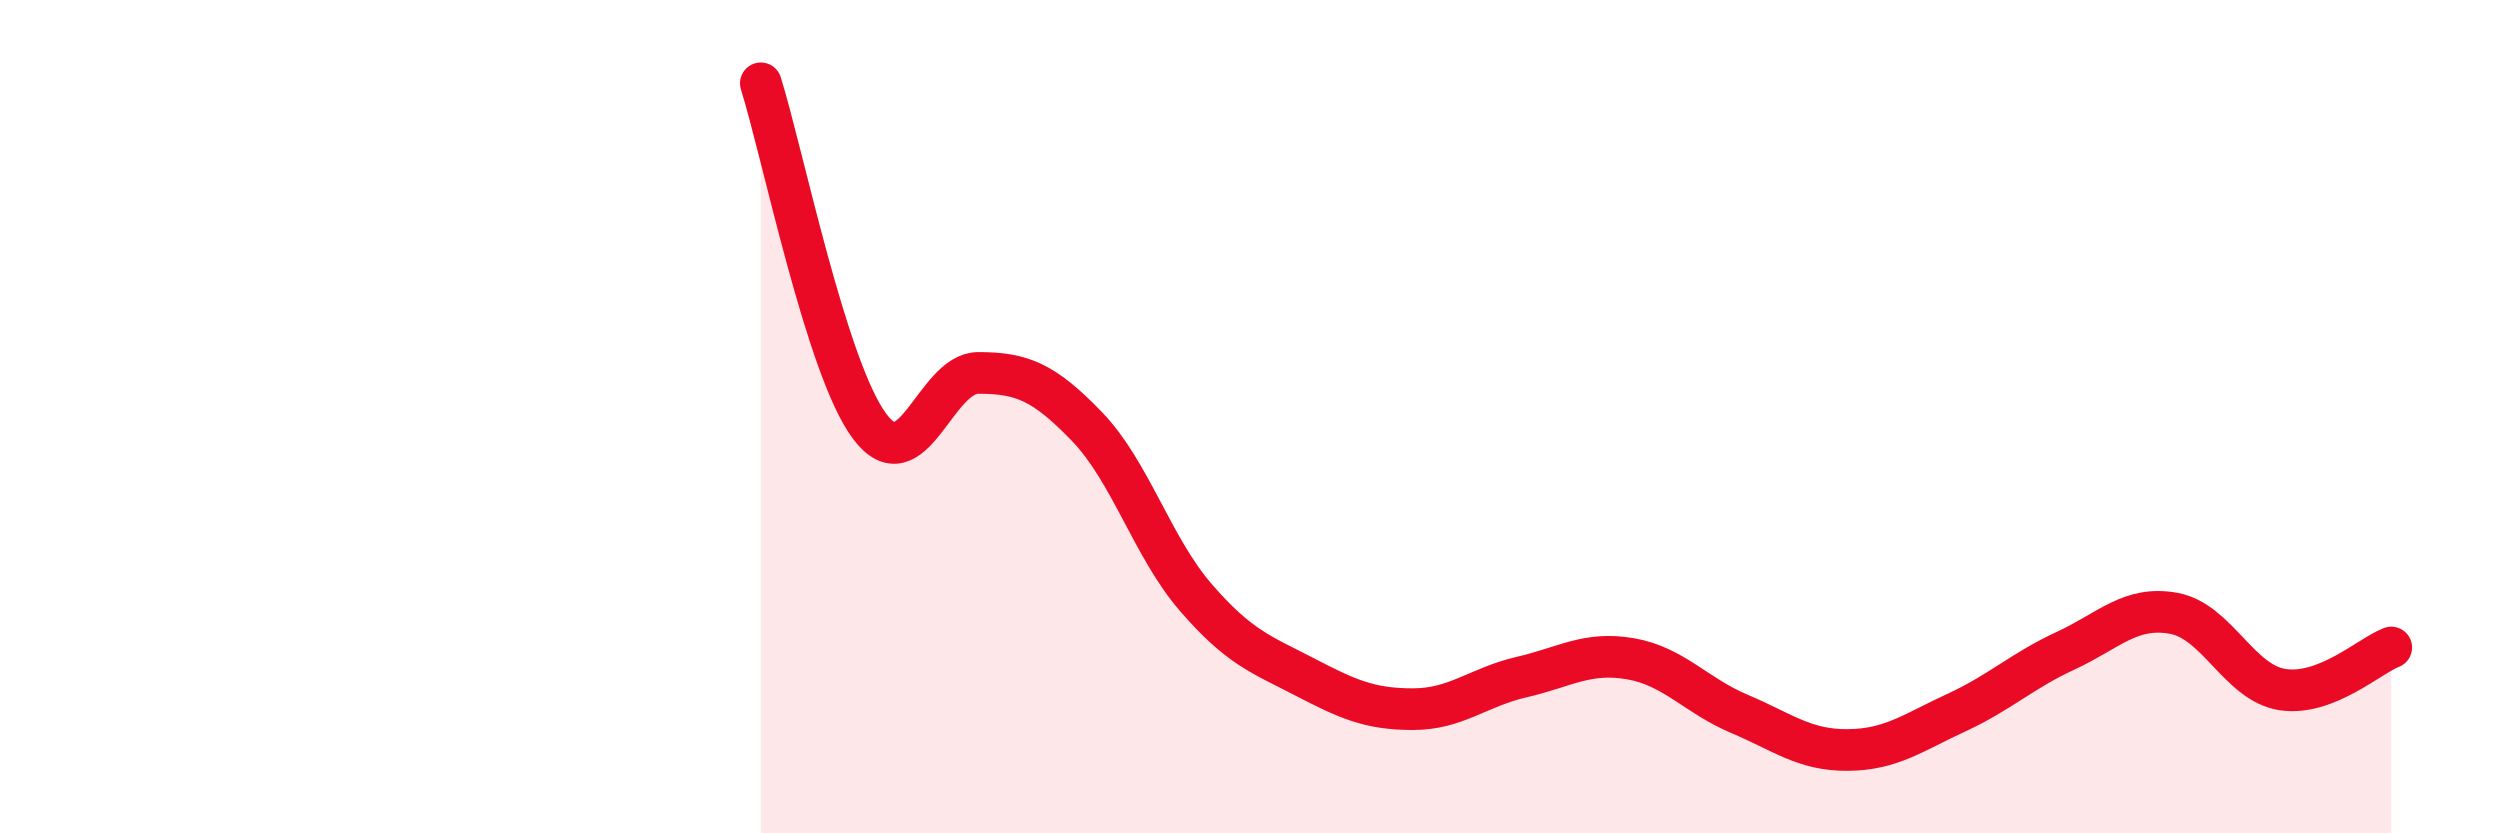
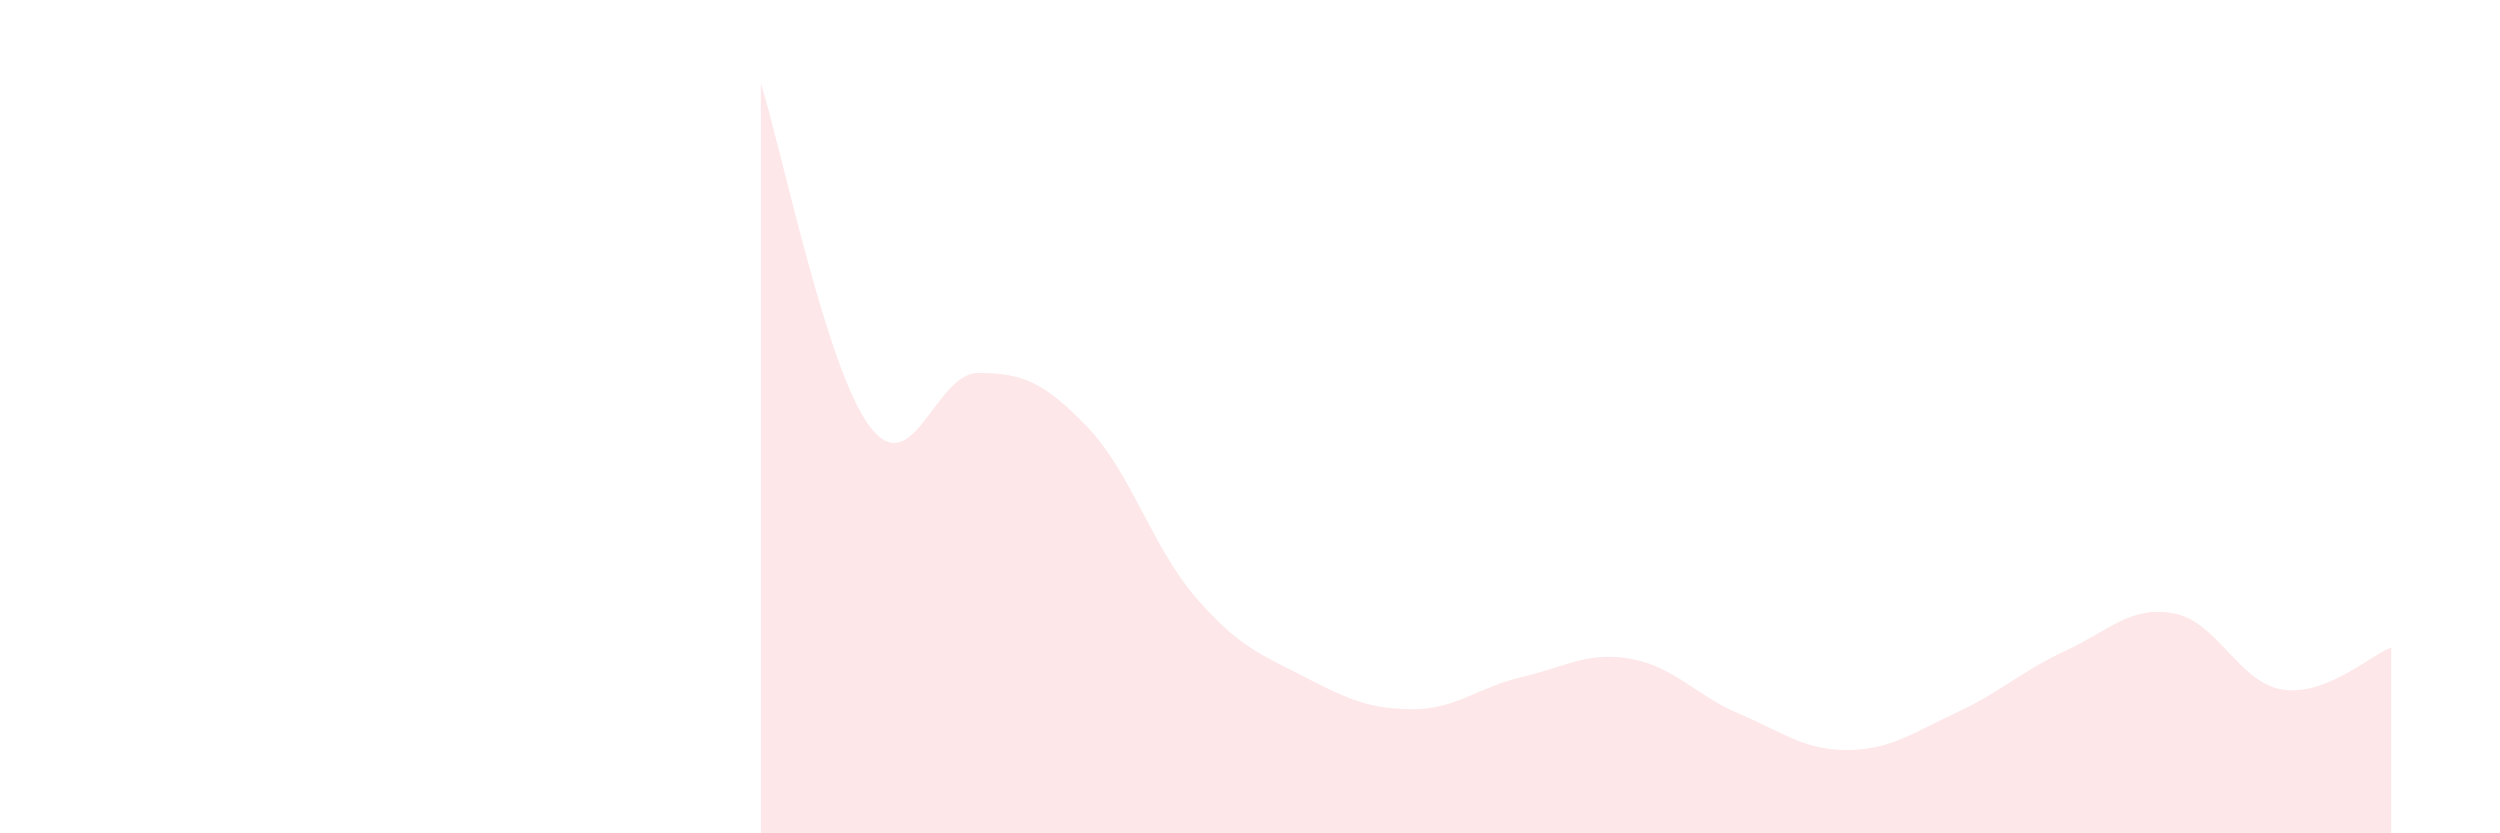
<svg xmlns="http://www.w3.org/2000/svg" width="60" height="20" viewBox="0 0 60 20">
  <path d="M 18.26,2 C 18.78,3.65 19.83,8.84 20.87,10.23 C 21.91,11.62 22.44,8.95 23.48,8.95 C 24.52,8.95 25.05,9.16 26.09,10.24 C 27.13,11.32 27.66,13.14 28.7,14.34 C 29.74,15.54 30.26,15.7 31.3,16.24 C 32.34,16.78 32.87,17.02 33.91,17.02 C 34.95,17.02 35.48,16.49 36.52,16.25 C 37.56,16.01 38.09,15.63 39.13,15.81 C 40.17,15.99 40.7,16.69 41.74,17.13 C 42.78,17.57 43.31,18.01 44.35,18 C 45.39,17.99 45.92,17.58 46.96,17.1 C 48,16.62 48.53,16.1 49.57,15.62 C 50.61,15.14 51.13,14.53 52.17,14.72 C 53.21,14.91 53.74,16.39 54.78,16.55 C 55.82,16.71 56.87,15.74 57.39,15.54L57.39 20L18.26 20Z" fill="#EB0A25" opacity="0.1" stroke-linecap="round" stroke-linejoin="round" />
-   <path d="M 18.26,2 C 18.78,3.65 19.83,8.84 20.87,10.23 C 21.91,11.62 22.44,8.95 23.48,8.95 C 24.52,8.95 25.05,9.16 26.09,10.24 C 27.13,11.32 27.66,13.14 28.7,14.34 C 29.74,15.54 30.26,15.7 31.3,16.24 C 32.34,16.78 32.87,17.02 33.91,17.02 C 34.95,17.02 35.48,16.49 36.52,16.25 C 37.56,16.01 38.09,15.63 39.13,15.81 C 40.17,15.99 40.7,16.69 41.74,17.13 C 42.78,17.57 43.31,18.01 44.35,18 C 45.39,17.99 45.92,17.58 46.96,17.1 C 48,16.62 48.53,16.1 49.57,15.62 C 50.61,15.14 51.13,14.53 52.17,14.72 C 53.21,14.91 53.74,16.39 54.78,16.55 C 55.82,16.71 56.87,15.74 57.39,15.54" stroke="#EB0A25" stroke-width="1" fill="none" stroke-linecap="round" stroke-linejoin="round" />
</svg>